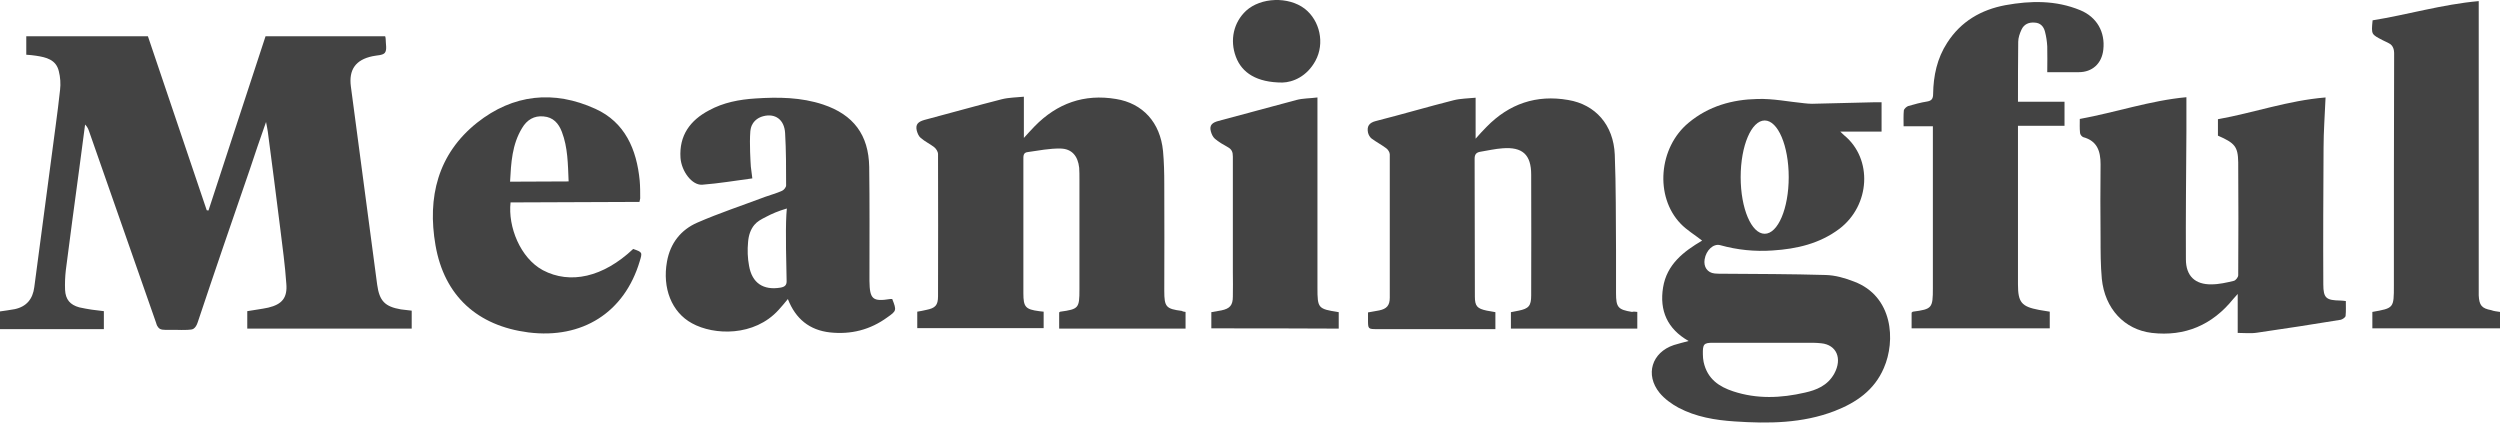
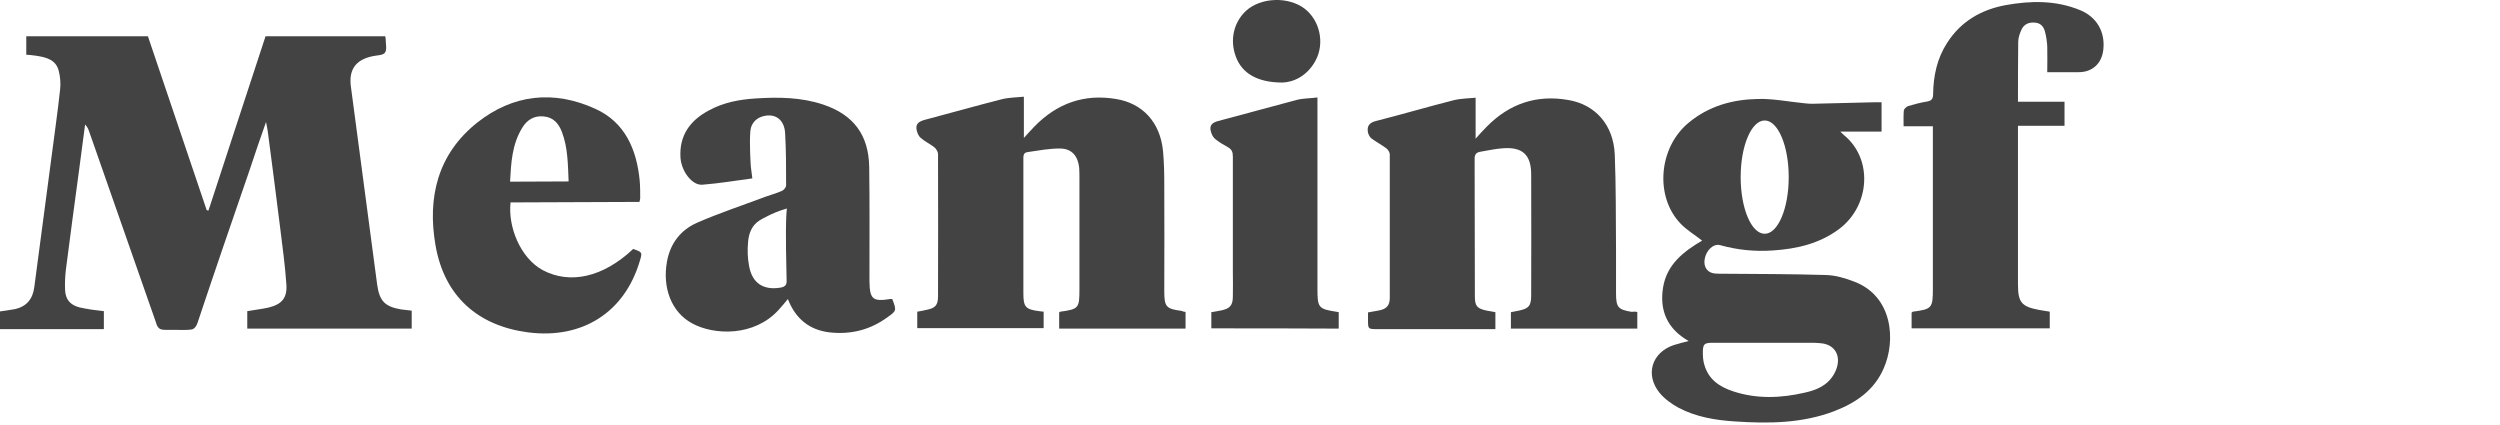
<svg xmlns="http://www.w3.org/2000/svg" width="700" height="119" viewBox="0 0 700 119" fill="none">
  <path d="M7.358 15.323C7.358 13.553 7.358 11.924 7.358 10.154C18.921 10.154 30.413 10.154 41.416 10.154C46.952 26.511 52.418 42.727 57.884 58.872C58.024 58.872 58.234 58.943 58.374 58.943C63.7 42.727 68.956 26.511 74.352 10.154C85.214 10.154 96.496 10.154 107.849 10.154C107.919 10.437 107.989 10.649 107.989 10.932C107.989 12.278 108.409 13.907 107.779 14.756C107.218 15.535 105.466 15.464 104.275 15.748C99.58 16.739 97.617 19.501 98.248 24.245C100.701 42.727 103.153 61.209 105.606 79.691C106.237 84.294 107.779 85.852 112.263 86.63C113.245 86.772 114.226 86.843 115.277 86.984C115.277 88.613 115.277 90.242 115.277 92.012C99.93 92.012 84.653 92.012 69.236 92.012C69.236 90.383 69.236 88.826 69.236 87.126C71.198 86.772 73.16 86.56 75.123 86.135C78.977 85.214 80.519 83.373 80.168 79.408C79.818 74.309 79.117 69.211 78.486 64.112C77.365 55.048 76.174 45.914 74.983 36.85C74.912 36.142 74.702 35.433 74.492 34.159C72.81 38.903 71.338 43.223 69.937 47.471C65.031 61.705 60.126 75.938 55.361 90.242C55.081 91.092 54.73 91.658 54.24 92.012C53.819 92.295 53.469 92.295 52.488 92.366C51.156 92.437 50.456 92.366 49.474 92.366C48.844 92.366 47.863 92.366 46.391 92.366C45.62 92.366 45.2 92.295 44.779 92.083C44.008 91.587 43.798 90.738 43.728 90.454C37.491 72.539 31.184 54.694 24.947 36.779C24.737 36.142 24.457 35.504 23.826 34.867C23.266 39.116 22.705 43.364 22.144 47.613C20.883 56.96 19.622 66.308 18.43 75.655C18.22 77.496 18.15 79.337 18.22 81.178C18.36 83.869 19.622 85.356 22.214 86.064C23.336 86.347 24.527 86.489 25.648 86.701C26.769 86.843 27.821 86.984 29.082 87.126C29.082 88.755 29.082 90.383 29.082 92.154C19.411 92.154 9.811 92.154 0 92.154C0 90.596 0 88.967 0 87.197C1.331 86.984 2.733 86.843 4.135 86.56C7.428 85.852 9.18 83.727 9.601 80.399C11.142 68.573 12.754 56.748 14.296 44.922C15.137 38.266 16.118 31.751 16.819 25.166C17.029 23.466 16.889 21.554 16.468 19.926C15.697 16.668 12.894 16.031 10.091 15.606C9.25 15.464 8.339 15.394 7.358 15.323Z" fill="#434343" />
  <path d="M331.955 87.338C331.955 88.967 331.955 90.454 331.955 92.012C320.112 92.012 308.409 92.012 296.566 92.012C296.566 90.454 296.566 88.967 296.566 87.48C296.706 87.409 296.776 87.267 296.916 87.267C302.032 86.559 302.242 86.276 302.242 81.036C302.242 70.768 302.242 60.43 302.242 50.162C302.242 49.1 302.242 48.038 302.172 46.975C301.822 43.718 300.14 41.664 296.986 41.594C293.903 41.523 290.82 42.16 287.736 42.585C286.475 42.727 286.545 43.718 286.545 44.639C286.545 53.773 286.545 62.837 286.545 71.972C286.545 75.371 286.545 78.699 286.545 82.098C286.545 85.922 287.106 86.63 290.96 87.126C291.31 87.197 291.731 87.197 292.221 87.267C292.221 88.754 292.221 90.241 292.221 91.87C280.448 91.87 268.745 91.87 256.832 91.87C256.832 90.383 256.832 88.896 256.832 87.267C257.673 87.126 258.514 86.984 259.355 86.772C261.878 86.276 262.649 85.497 262.649 82.948C262.649 69.706 262.719 56.464 262.649 43.151C262.649 42.443 262.088 41.594 261.527 41.169C260.336 40.248 258.935 39.611 257.813 38.62C257.253 38.195 256.902 37.345 256.692 36.566C256.272 34.796 257.113 34.087 258.794 33.592C266.082 31.68 273.23 29.626 280.518 27.785C282.48 27.29 284.583 27.29 286.685 27.077C286.685 31.113 286.685 34.725 286.685 38.62C287.736 37.486 288.647 36.424 289.698 35.362C296.005 28.918 303.574 26.227 312.473 27.715C319.972 28.918 324.877 34.3 325.648 42.302C325.928 45.347 325.998 48.462 325.998 51.578C326.068 61.563 325.998 71.476 325.998 81.461C325.998 85.922 326.489 86.488 330.904 87.055C331.254 87.267 331.534 87.267 331.955 87.338Z" fill="#434343" />
  <path d="M458.444 87.337C458.444 88.966 458.444 90.382 458.444 92.011C446.671 92.011 434.968 92.011 423.055 92.011C423.055 90.524 423.055 89.037 423.055 87.408C423.686 87.267 424.457 87.125 425.228 86.983C428.031 86.417 428.731 85.638 428.731 82.735C428.731 71.475 428.802 60.146 428.731 48.886C428.731 43.292 426.279 41.097 420.743 41.522C418.64 41.664 416.538 42.159 414.366 42.513C413.314 42.726 412.894 43.292 412.894 44.425C412.964 57.313 412.894 70.13 412.964 83.018C412.964 85.709 413.595 86.417 416.328 86.983C417.029 87.125 417.729 87.196 418.71 87.408C418.71 88.187 418.71 88.895 418.71 89.674C418.71 90.382 418.71 91.09 418.71 92.153C417.729 92.153 417.029 92.153 416.258 92.153C406.097 92.153 395.865 92.153 385.704 92.153C383.041 92.153 383.041 92.153 383.041 89.532C383.041 88.895 383.041 88.258 383.041 87.479C384.162 87.267 385.143 87.125 386.195 86.912C388.227 86.488 389.138 85.567 389.138 83.372C389.138 69.988 389.138 56.605 389.138 43.221C389.138 42.655 388.647 41.876 388.157 41.522C386.825 40.531 385.354 39.752 384.092 38.831C383.602 38.477 383.181 37.769 383.041 37.132C382.691 35.361 383.321 34.37 385.284 33.874C392.572 32.033 399.72 29.909 407.008 28.068C408.97 27.572 411.072 27.572 413.174 27.36C413.174 31.396 413.174 35.007 413.174 38.831C414.225 37.627 415.207 36.565 416.258 35.503C422.565 29.059 430.203 26.439 439.103 27.997C446.741 29.271 451.787 35.007 452.137 43.292C452.488 52.215 452.418 61.208 452.488 70.201C452.488 74.166 452.488 78.132 452.488 82.097C452.488 86.063 453.048 86.7 456.973 87.337C457.393 87.196 457.813 87.267 458.444 87.337Z" fill="#434343" />
-   <path d="M582.341 33.308C592.432 31.467 602.103 28.139 612.194 27.218C612.194 30.617 612.194 33.733 612.194 36.778C612.124 48.745 611.983 60.642 612.053 72.609C612.053 77.283 614.646 79.69 619.201 79.619C621.304 79.619 623.476 79.124 625.508 78.628C625.999 78.486 626.7 77.637 626.7 77.07C626.77 66.519 626.77 55.968 626.7 45.417C626.63 41.027 625.719 40.035 621.023 37.982C621.023 36.566 621.023 35.149 621.023 33.379C630.974 31.609 640.645 28.139 651.157 27.289C650.946 32.317 650.596 36.849 650.596 41.452C650.526 54.198 650.456 66.944 650.526 79.619C650.526 83.514 651.367 84.081 655.291 84.151C655.712 84.151 656.202 84.222 656.833 84.293C656.833 85.709 656.903 87.125 656.763 88.471C656.693 88.896 655.922 89.391 655.431 89.533C647.653 90.808 639.874 92.011 632.025 93.144C630.274 93.428 628.452 93.215 626.559 93.215C626.559 89.604 626.559 86.134 626.559 82.31C626.069 82.877 625.648 83.302 625.298 83.726C619.412 91.02 611.773 94.277 602.523 93.215C594.814 92.295 589.348 86.417 588.508 78.061C588.157 74.238 588.157 70.414 588.157 66.59C588.087 59.721 588.087 52.852 588.157 45.984C588.157 42.372 587.246 39.469 583.322 38.407C582.901 38.265 582.411 37.628 582.411 37.203C582.271 35.928 582.341 34.725 582.341 33.308Z" fill="#434343" />
  <path d="M249.825 83.727C249.614 83.727 249.474 83.727 249.264 83.727C244.359 84.506 243.518 83.798 243.448 78.699C243.448 78.204 243.448 77.779 243.448 77.283C243.448 67.086 243.518 56.96 243.378 46.763C243.237 37.77 238.963 32.105 230.483 29.273C224.317 27.219 217.94 27.148 211.492 27.573C207.008 27.856 202.523 28.706 198.528 30.901C193.272 33.663 190.119 37.912 190.539 44.214C190.82 47.967 193.763 51.932 196.636 51.72C201.261 51.366 205.886 50.587 210.652 49.95C210.511 48.817 210.371 47.755 210.231 46.622C210.161 45.489 209.811 40.248 210.091 36.779C210.161 36.283 210.231 35.433 210.792 34.584C211.422 33.592 212.403 32.884 213.735 32.53C217.029 31.68 219.621 33.451 219.832 37.274C220.112 42.16 220.112 47.047 220.112 51.932C220.112 52.428 219.481 53.207 218.991 53.419C217.449 54.128 215.767 54.553 214.226 55.119C207.848 57.527 201.401 59.651 195.235 62.342C190.68 64.325 187.666 68.078 186.755 73.247C185.424 80.611 188.017 87.409 193.763 90.525C199.93 93.924 211.212 94.278 218.01 86.772C218.851 85.851 219.692 84.86 220.603 83.727C222.775 89.321 226.699 92.437 232.375 93.074C238.262 93.712 243.658 92.366 248.493 88.826C251.016 87.055 251.086 86.914 249.825 83.727ZM218.5 80.54C213.735 81.32 210.581 79.266 209.741 74.451C209.32 72.255 209.25 69.99 209.46 67.794C209.6 65.882 210.161 64.254 211.212 62.979C212.053 61.988 212.964 61.492 214.646 60.642C215.977 59.934 217.87 59.084 220.322 58.376C220.252 58.801 220.252 59.439 220.182 60.147C219.902 64.82 220.182 74.946 220.252 78.558C220.322 79.832 219.762 80.328 218.5 80.54Z" fill="#434343" />
  <path d="M535.248 91.942C535.248 90.384 535.248 88.967 535.248 87.551C535.388 87.409 535.458 87.339 535.599 87.268C540.995 86.56 541.205 86.276 541.205 80.682C541.205 66.449 541.205 52.145 541.205 37.912C541.205 37.133 541.205 36.354 541.205 35.363C538.472 35.363 535.879 35.363 533.006 35.363C533.006 33.734 532.936 32.318 533.076 30.901C533.146 30.477 533.777 29.91 534.267 29.698C536.019 29.202 537.771 28.706 539.593 28.423C540.854 28.211 541.275 27.644 541.275 26.299C541.345 21.2 542.396 16.314 545.199 11.995C549.053 5.976 554.73 2.718 561.527 1.444C568.605 0.169 575.613 0.028 582.48 2.86C587.105 4.772 589.488 8.95 588.927 13.907C588.507 17.801 585.844 20.209 582.06 20.209C579.046 20.209 576.103 20.209 573.23 20.209C573.23 17.66 573.3 15.323 573.23 12.986C573.16 11.641 572.95 10.224 572.599 8.879C572.249 7.463 571.338 6.401 569.726 6.33C568.114 6.188 566.713 6.755 566.012 8.313C565.522 9.375 565.101 10.579 565.101 11.711C565.031 17.235 565.031 22.758 565.031 28.494C569.376 28.494 573.651 28.494 578.065 28.494C578.065 30.831 578.065 32.955 578.065 35.221C573.791 35.221 569.516 35.221 565.031 35.221C565.031 36.142 565.031 36.85 565.031 37.629C565.031 51.649 565.031 65.599 565.031 79.62C565.031 84.648 566.012 85.852 570.918 86.772C571.899 86.985 572.88 87.055 573.931 87.268C573.931 88.826 573.931 90.313 573.931 91.942C561.037 91.942 548.283 91.942 535.248 91.942Z" fill="#434343" />
  <path d="M177.295 69.706C168.886 77.637 159.636 79.691 151.997 75.654C145.691 72.255 142.187 63.475 142.958 56.677C154.941 56.606 166.924 56.606 179.047 56.535C179.117 56.039 179.257 55.756 179.257 55.544C179.257 53.915 179.257 52.215 179.117 50.587C178.276 41.806 174.983 34.229 166.714 30.476C155.081 25.165 143.658 26.369 133.567 34.371C122.565 43.152 119.622 55.261 121.934 68.644C124.387 82.877 133.707 91.233 147.933 93.074C163.07 94.986 174.843 87.48 179.117 73.176C179.888 70.627 179.888 70.627 177.295 69.706ZM146.181 35.858C147.513 33.592 149.545 32.317 152.208 32.601C154.871 32.813 156.412 34.513 157.323 36.92C159.005 41.31 159.005 45.913 159.215 50.799C153.679 50.799 148.353 50.87 142.817 50.87C143.098 45.559 143.378 40.461 146.181 35.858Z" fill="#434343" />
-   <path d="M700 87.338C700 88.825 700 90.312 700 91.941C688.087 91.941 676.244 91.941 664.26 91.941C664.26 90.383 664.26 88.896 664.26 87.338C670.287 86.276 670.287 86.276 670.287 79.974C670.287 58.376 670.287 36.849 670.357 15.252C670.357 14.827 670.427 13.694 669.726 12.773C669.236 12.136 668.675 12.065 667.064 11.215C665.592 10.436 664.821 10.082 664.401 9.374C664.05 8.666 664.12 7.746 664.33 5.692C674.071 4.134 683.742 1.231 694.043 0.31C694.043 1.585 694.043 2.364 694.043 3.214C694.043 29.06 694.043 54.906 694.043 80.753C694.043 81.39 694.043 82.098 694.043 82.735C694.183 85.497 694.884 86.347 697.547 86.843C698.248 87.126 699.089 87.197 700 87.338Z" fill="#434343" />
  <path d="M339.173 91.94C339.173 90.382 339.173 88.966 339.173 87.408C340.084 87.267 341.065 87.054 341.976 86.913C344.359 86.417 345.2 85.496 345.2 83.018C345.27 80.681 345.2 78.415 345.2 76.079C345.2 65.315 345.2 54.552 345.2 43.859C345.2 42.584 344.92 41.806 343.728 41.168C342.467 40.46 341.205 39.752 340.154 38.831C339.594 38.336 339.243 37.557 339.033 36.778C338.543 35.008 339.524 34.299 341.135 33.875C348.423 31.963 355.711 29.909 362.999 27.997C364.821 27.502 366.714 27.572 368.886 27.289C368.886 28.422 368.886 29.13 368.886 29.909C368.886 46.762 368.886 63.686 368.886 80.54C368.886 86.346 369.026 86.488 374.843 87.408C374.843 88.895 374.843 90.382 374.843 92.011C363.07 91.94 351.156 91.94 339.173 91.94Z" fill="#434343" />
  <path d="M359.075 23.112C351.927 23.112 347.723 20.421 346.041 15.889C344.289 11.215 345.41 6.259 348.914 3.001C353.048 -0.752 360.757 -1.035 365.312 2.435C369.587 5.763 370.988 12.136 368.325 17.022C365.943 21.412 362.018 23.041 359.075 23.112Z" fill="#434343" />
  <path d="M519.131 78.84C516.608 77.849 513.875 77.07 511.212 76.999C501.542 76.716 491.941 76.716 482.271 76.645C481.57 76.645 480.799 76.645 480.098 76.574C478.066 76.362 476.945 74.733 477.295 72.609C477.716 70.059 479.748 68.147 481.64 68.643C486.475 69.989 491.381 70.484 496.356 70.13C503.083 69.705 509.531 68.218 515.067 64.04C523.686 57.455 524.387 44.496 516.398 37.911C516.118 37.698 515.908 37.415 515.277 36.849C519.482 36.849 523.196 36.849 526.84 36.849C526.84 34.016 526.84 31.396 526.84 28.634C526.069 28.634 525.438 28.634 524.807 28.634C518.991 28.776 513.175 28.918 507.358 29.059C506.657 29.059 505.957 28.988 505.256 28.918C500.841 28.493 496.496 27.572 492.081 27.714C485.074 27.855 478.416 29.697 472.81 34.37C464.401 41.31 463.28 55.047 470.568 62.624C472.25 64.394 474.422 65.669 476.594 67.369C471.409 70.413 466.714 74.025 465.662 80.469C464.611 86.984 466.854 92.082 472.81 95.481C471.269 95.906 470.007 96.189 468.676 96.614C462.509 98.667 460.547 104.899 464.681 109.997C466.083 111.697 468.045 113.113 470.007 114.175C474.842 116.725 480.238 117.645 485.704 117.999C495.165 118.636 504.625 118.566 513.665 115.096C519.692 112.759 524.807 109.289 527.47 103.058C530.834 95.41 530.063 82.947 519.131 78.84ZM494.114 33.733C497.828 33.733 500.841 40.814 500.841 49.595C500.841 58.376 497.828 65.457 494.114 65.457C490.4 65.457 487.386 58.376 487.386 49.595C487.386 40.814 490.4 33.733 494.114 33.733ZM513.595 104.616C511.703 108.015 508.55 109.218 505.396 109.927C498.669 111.484 491.941 111.768 485.284 109.572C481.43 108.298 478.066 106.174 477.015 101.358C476.875 100.65 476.805 99.942 476.805 99.234C476.735 96.331 477.085 95.977 479.608 95.977C484.443 95.977 489.278 95.977 494.114 95.977C498.599 95.977 503.084 95.977 507.639 95.977C508.409 95.977 509.18 96.047 509.951 96.118C514.226 96.543 515.908 100.367 513.595 104.616Z" fill="#434343" />
</svg>